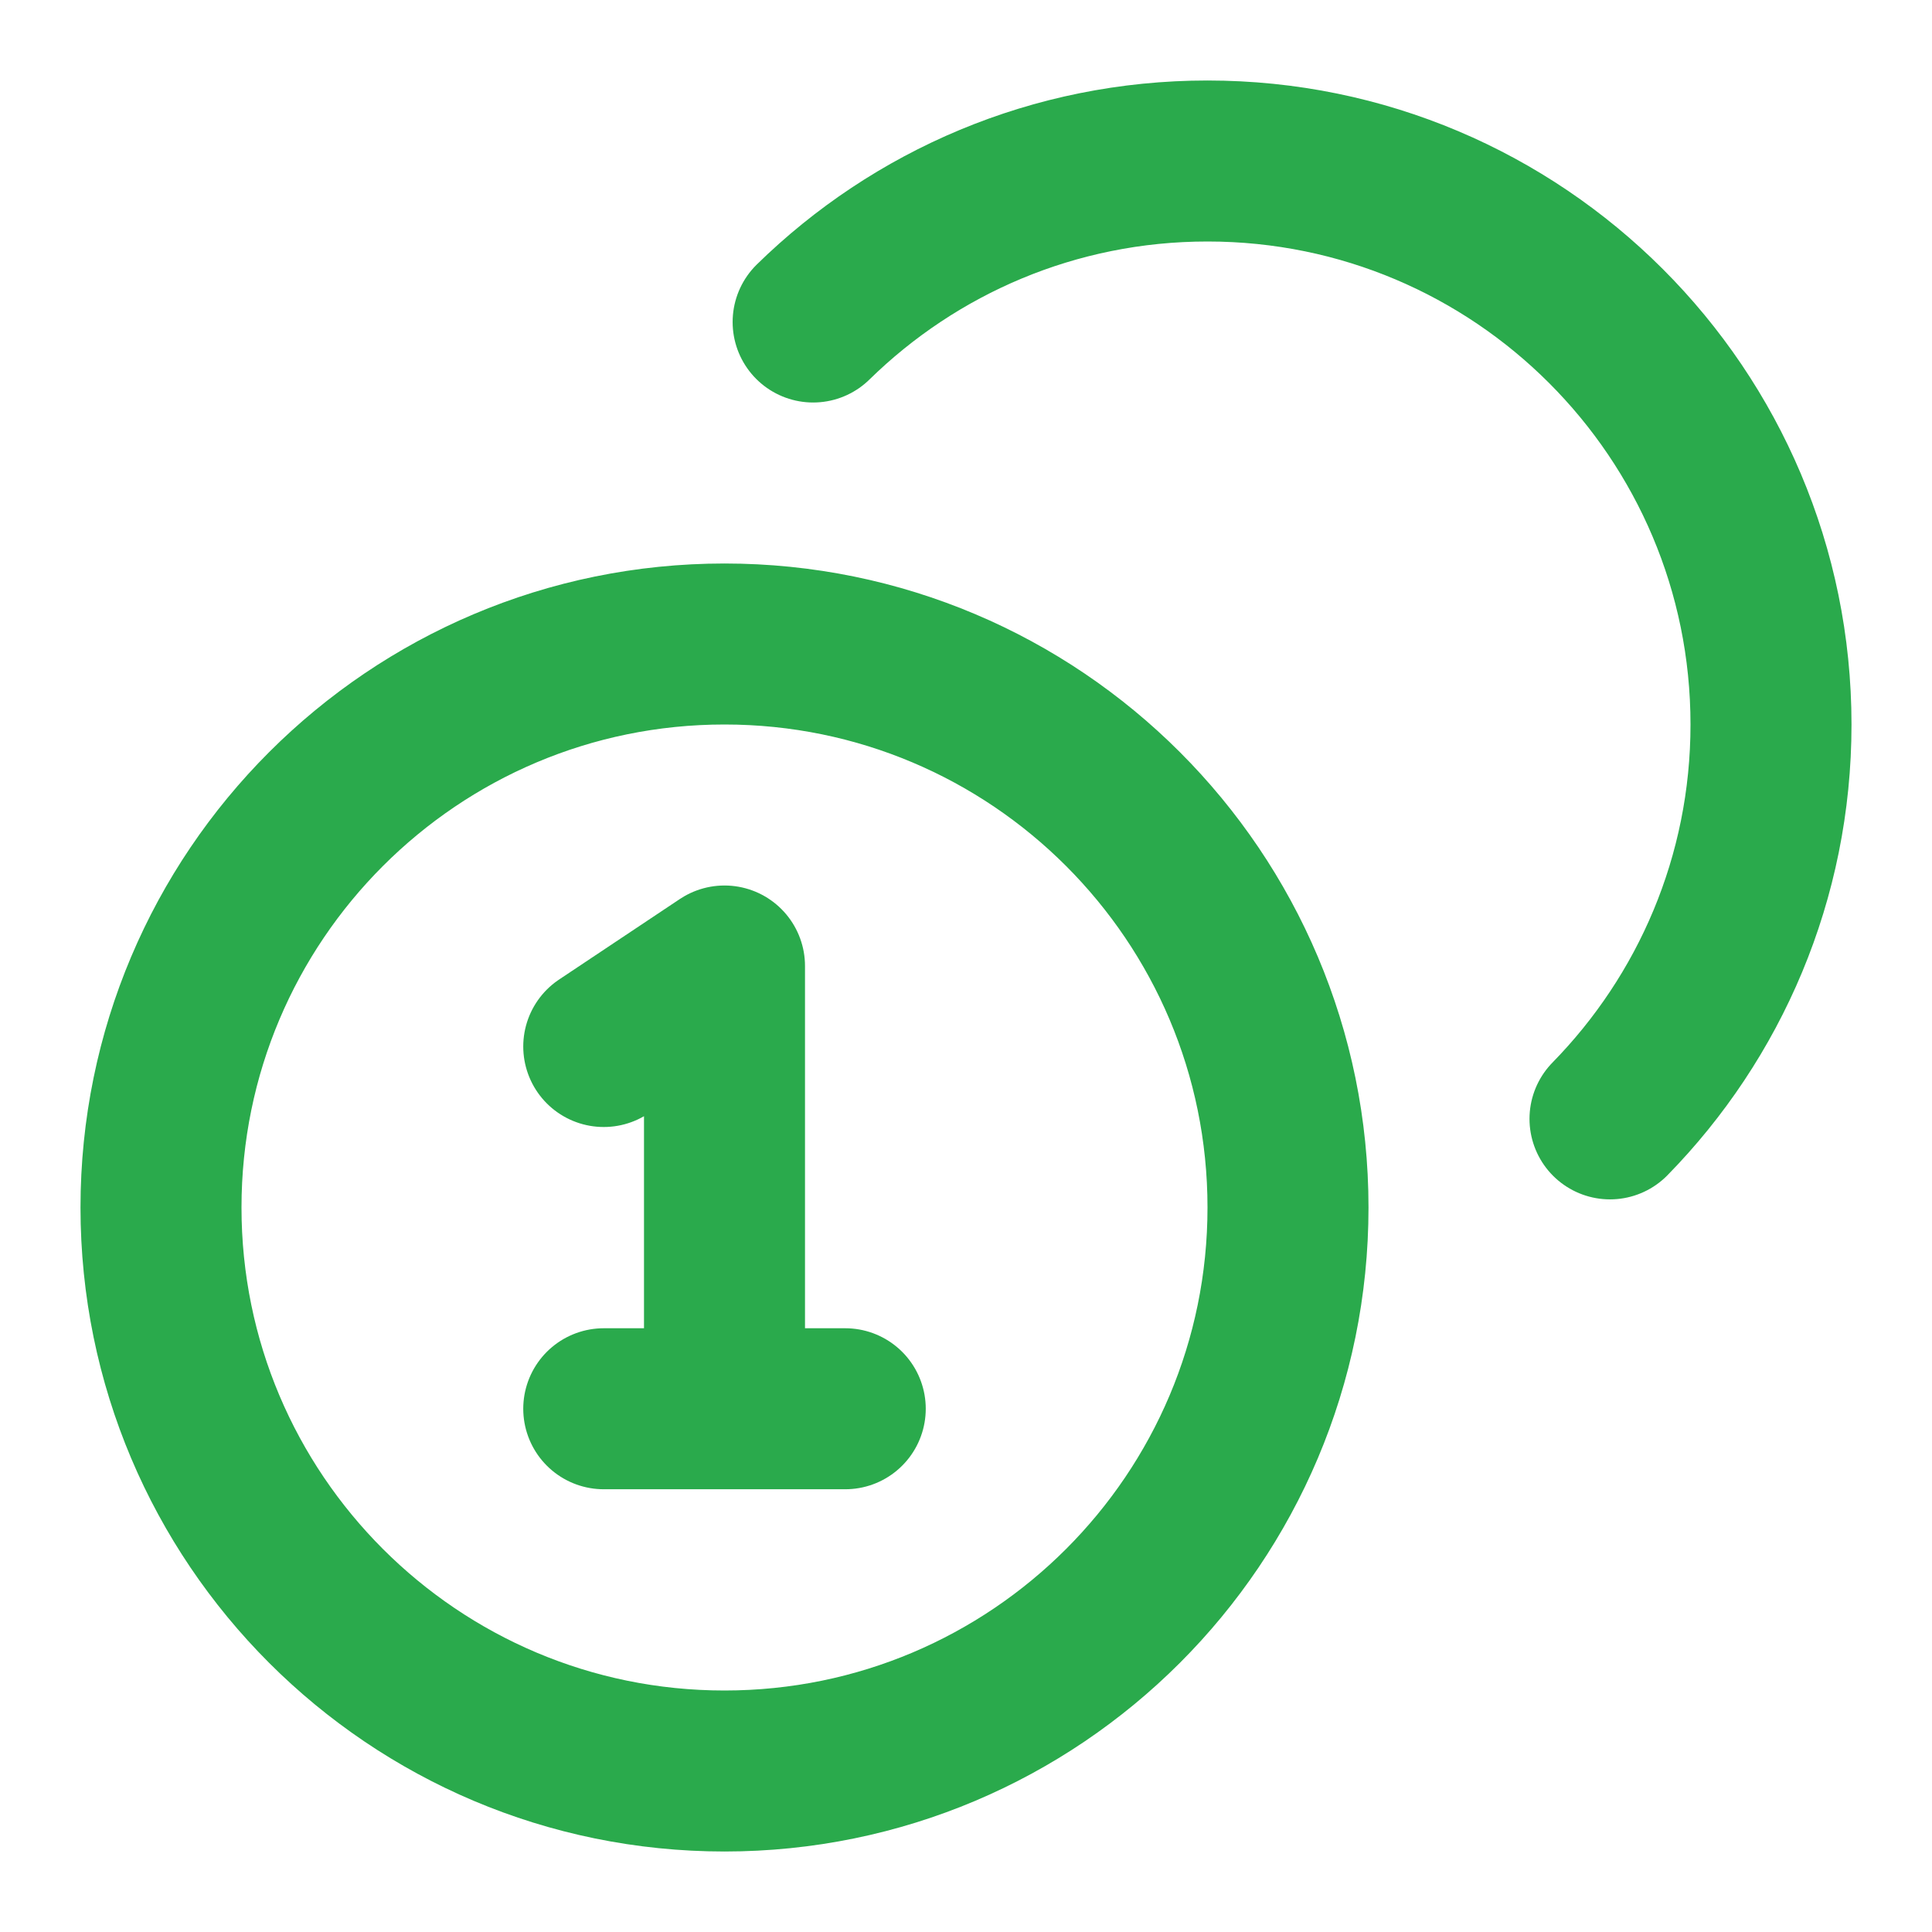
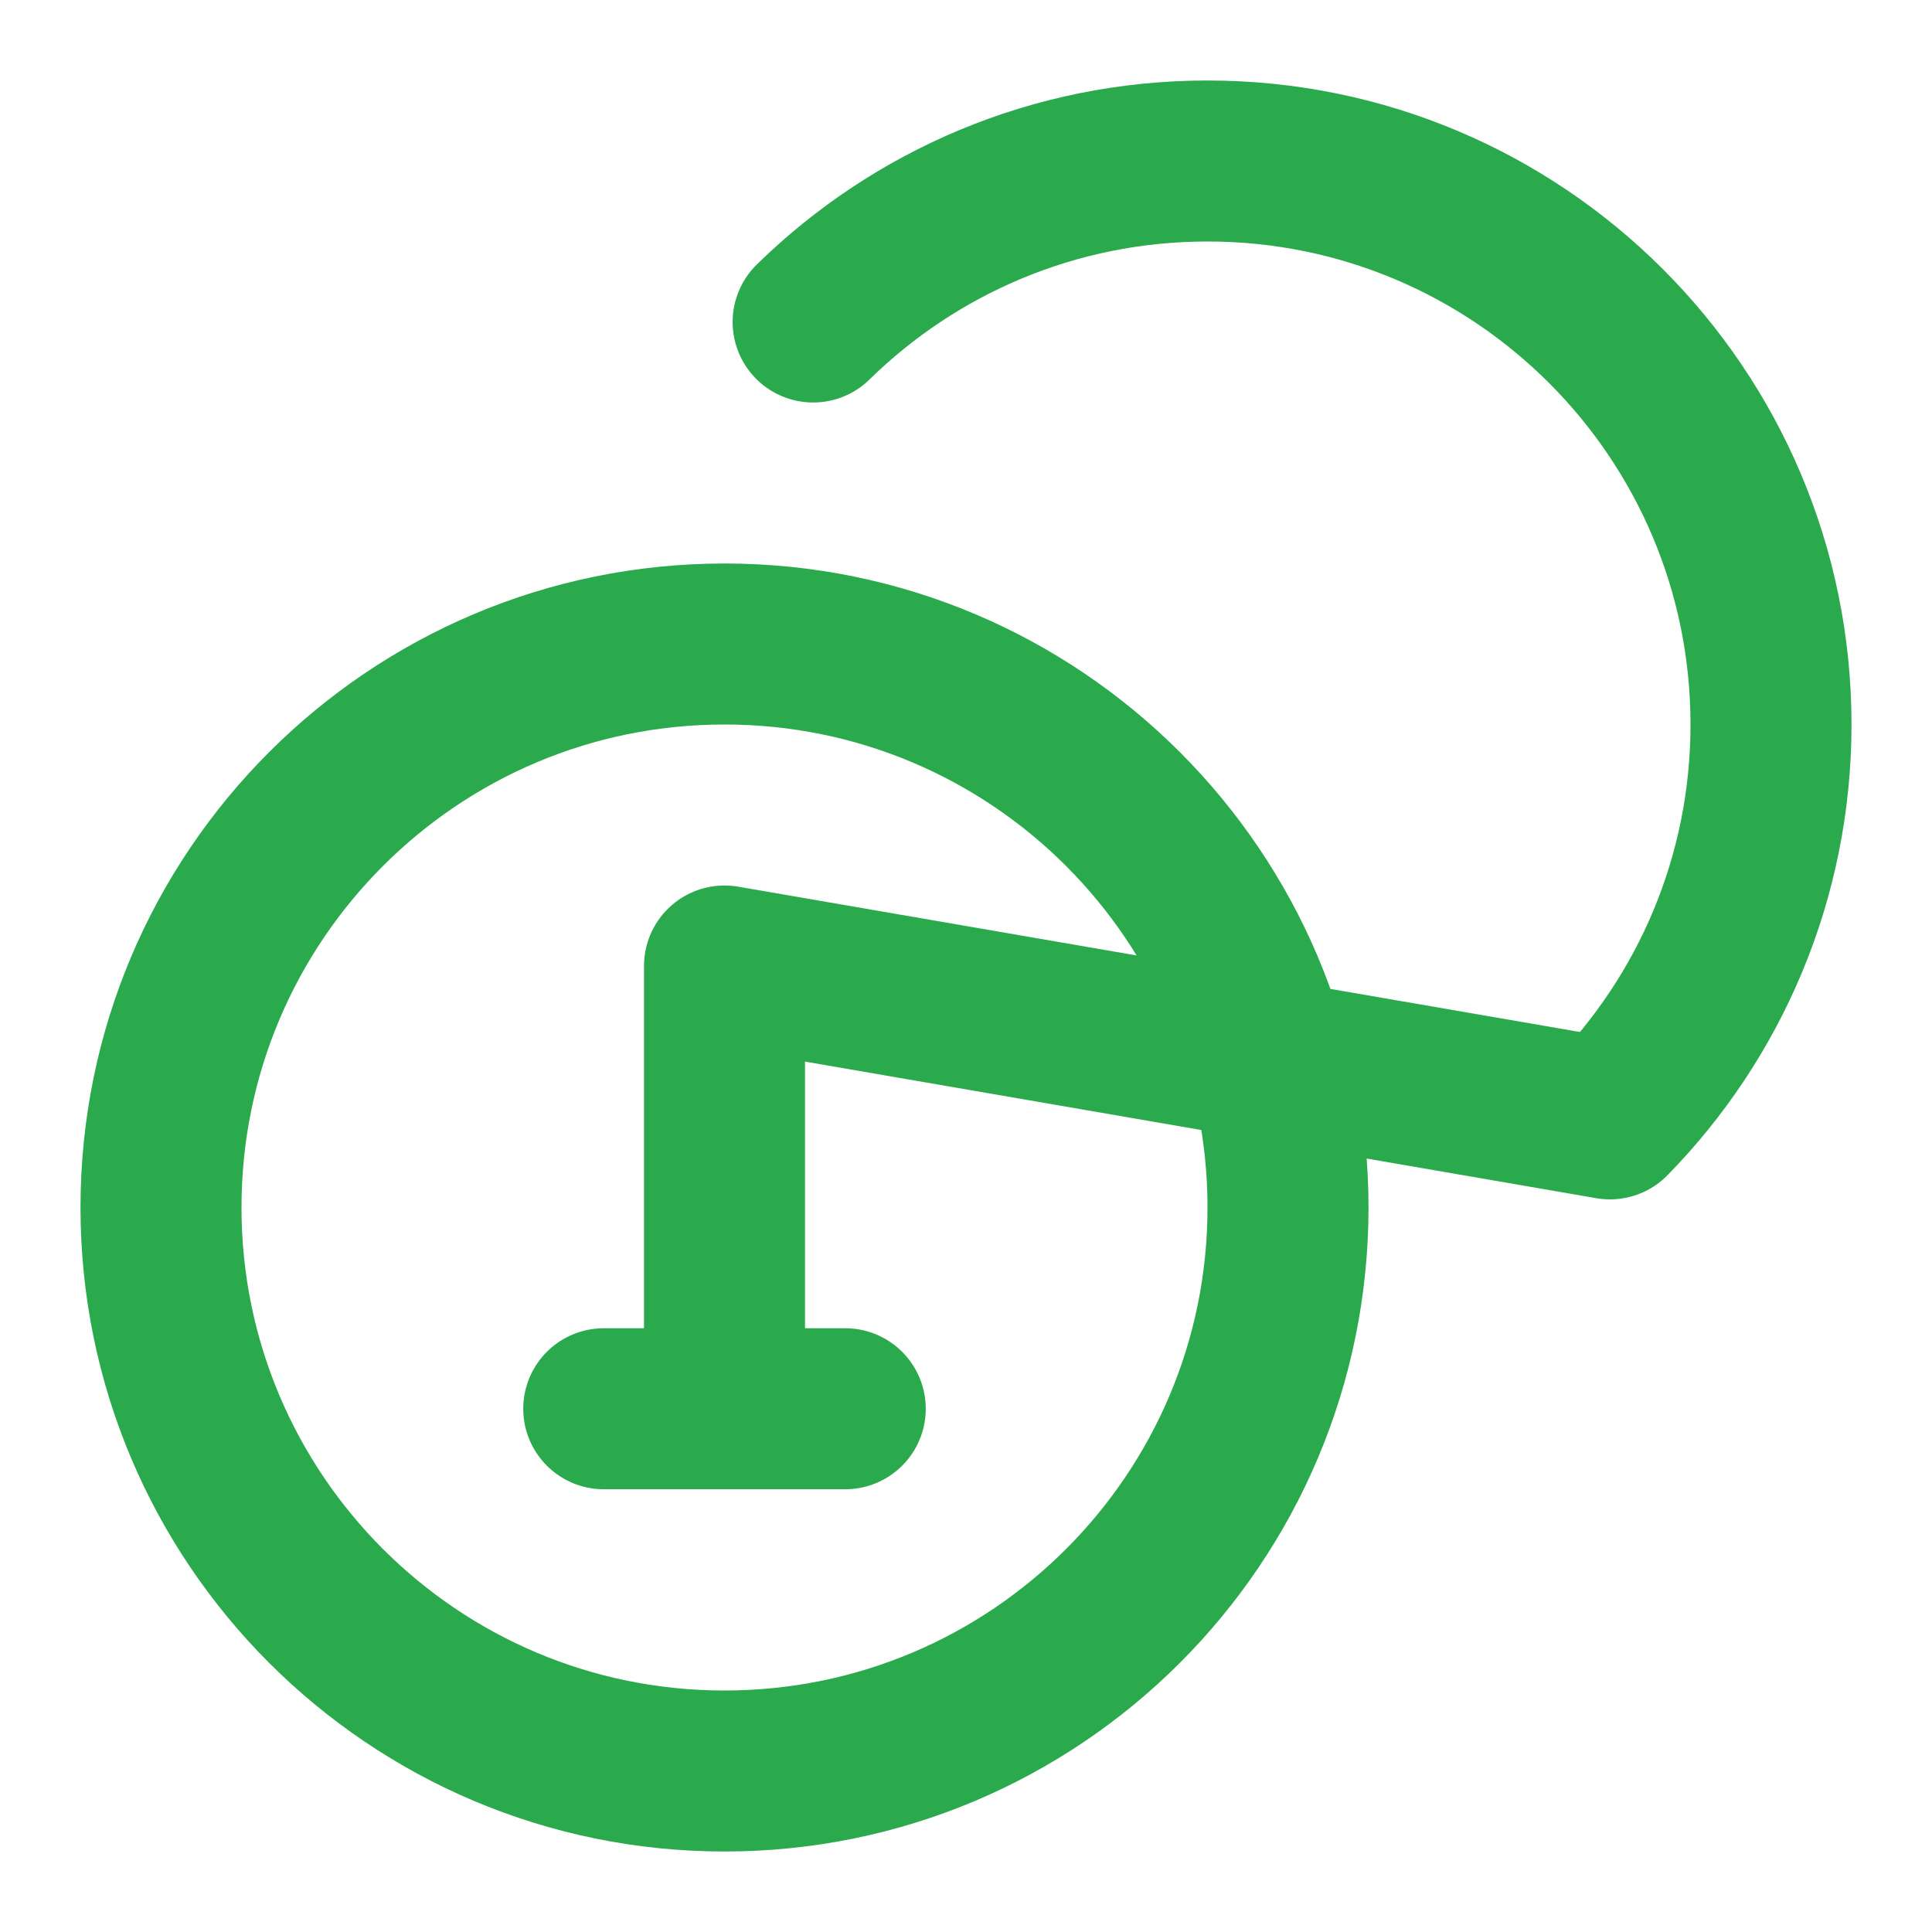
<svg xmlns="http://www.w3.org/2000/svg" width="24" height="24" viewBox="0 0 24 24" fill="none">
  <g id="coins-04">
-     <path id="Icon" d="M10.101 4C11.364 2.763 13.093 2 15 2C18.866 2 22 5.134 22 9C22 10.907 21.237 12.636 20 13.899M7.5 13L9 12V17.5M7.5 17.5H10.5M16 15C16 18.866 12.866 22 9 22C5.134 22 2 18.866 2 15C2 11.134 5.134 8 9 8C12.866 8 16 11.134 16 15Z" stroke="#2AAA4C" stroke-width="2" stroke-linecap="round" stroke-linejoin="round" />
+     <path id="Icon" d="M10.101 4C11.364 2.763 13.093 2 15 2C18.866 2 22 5.134 22 9C22 10.907 21.237 12.636 20 13.899L9 12V17.5M7.5 17.5H10.5M16 15C16 18.866 12.866 22 9 22C5.134 22 2 18.866 2 15C2 11.134 5.134 8 9 8C12.866 8 16 11.134 16 15Z" stroke="#2AAA4C" stroke-width="2" stroke-linecap="round" stroke-linejoin="round" />
  </g>
</svg>